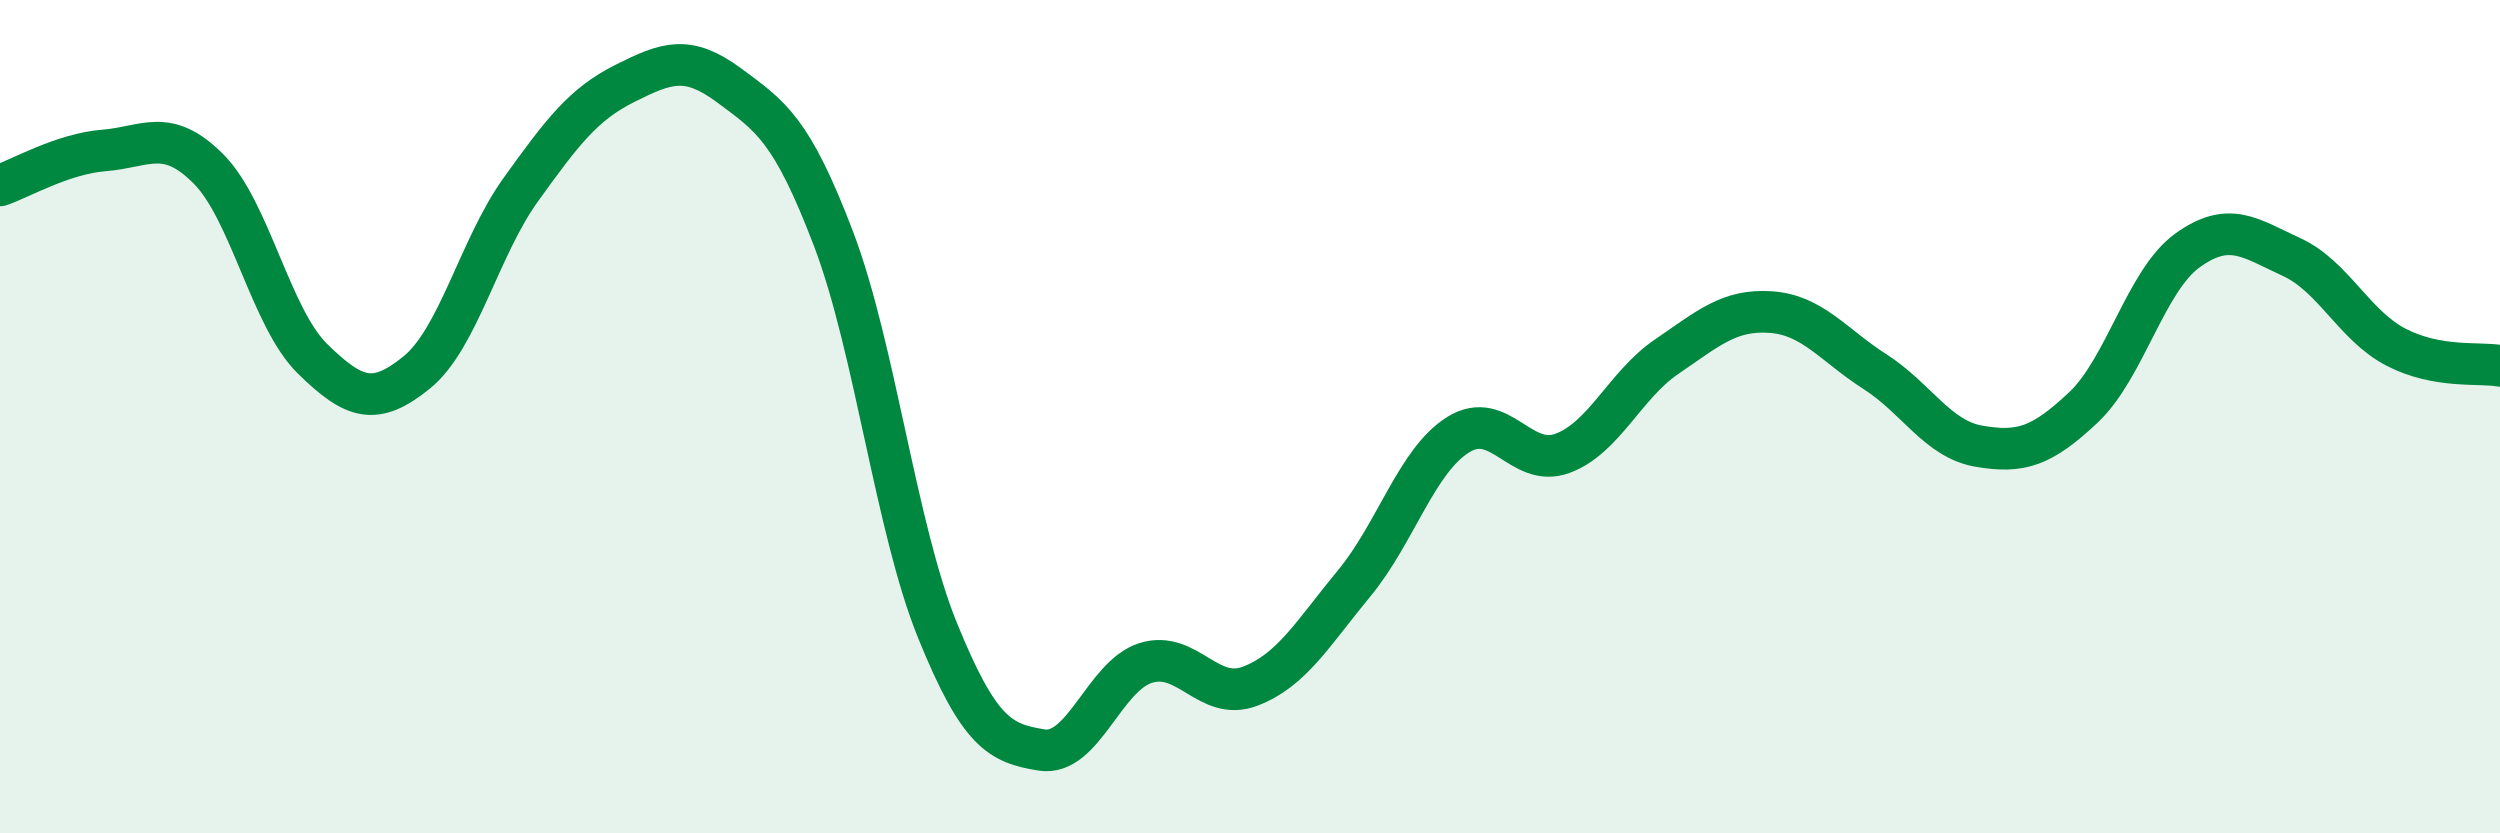
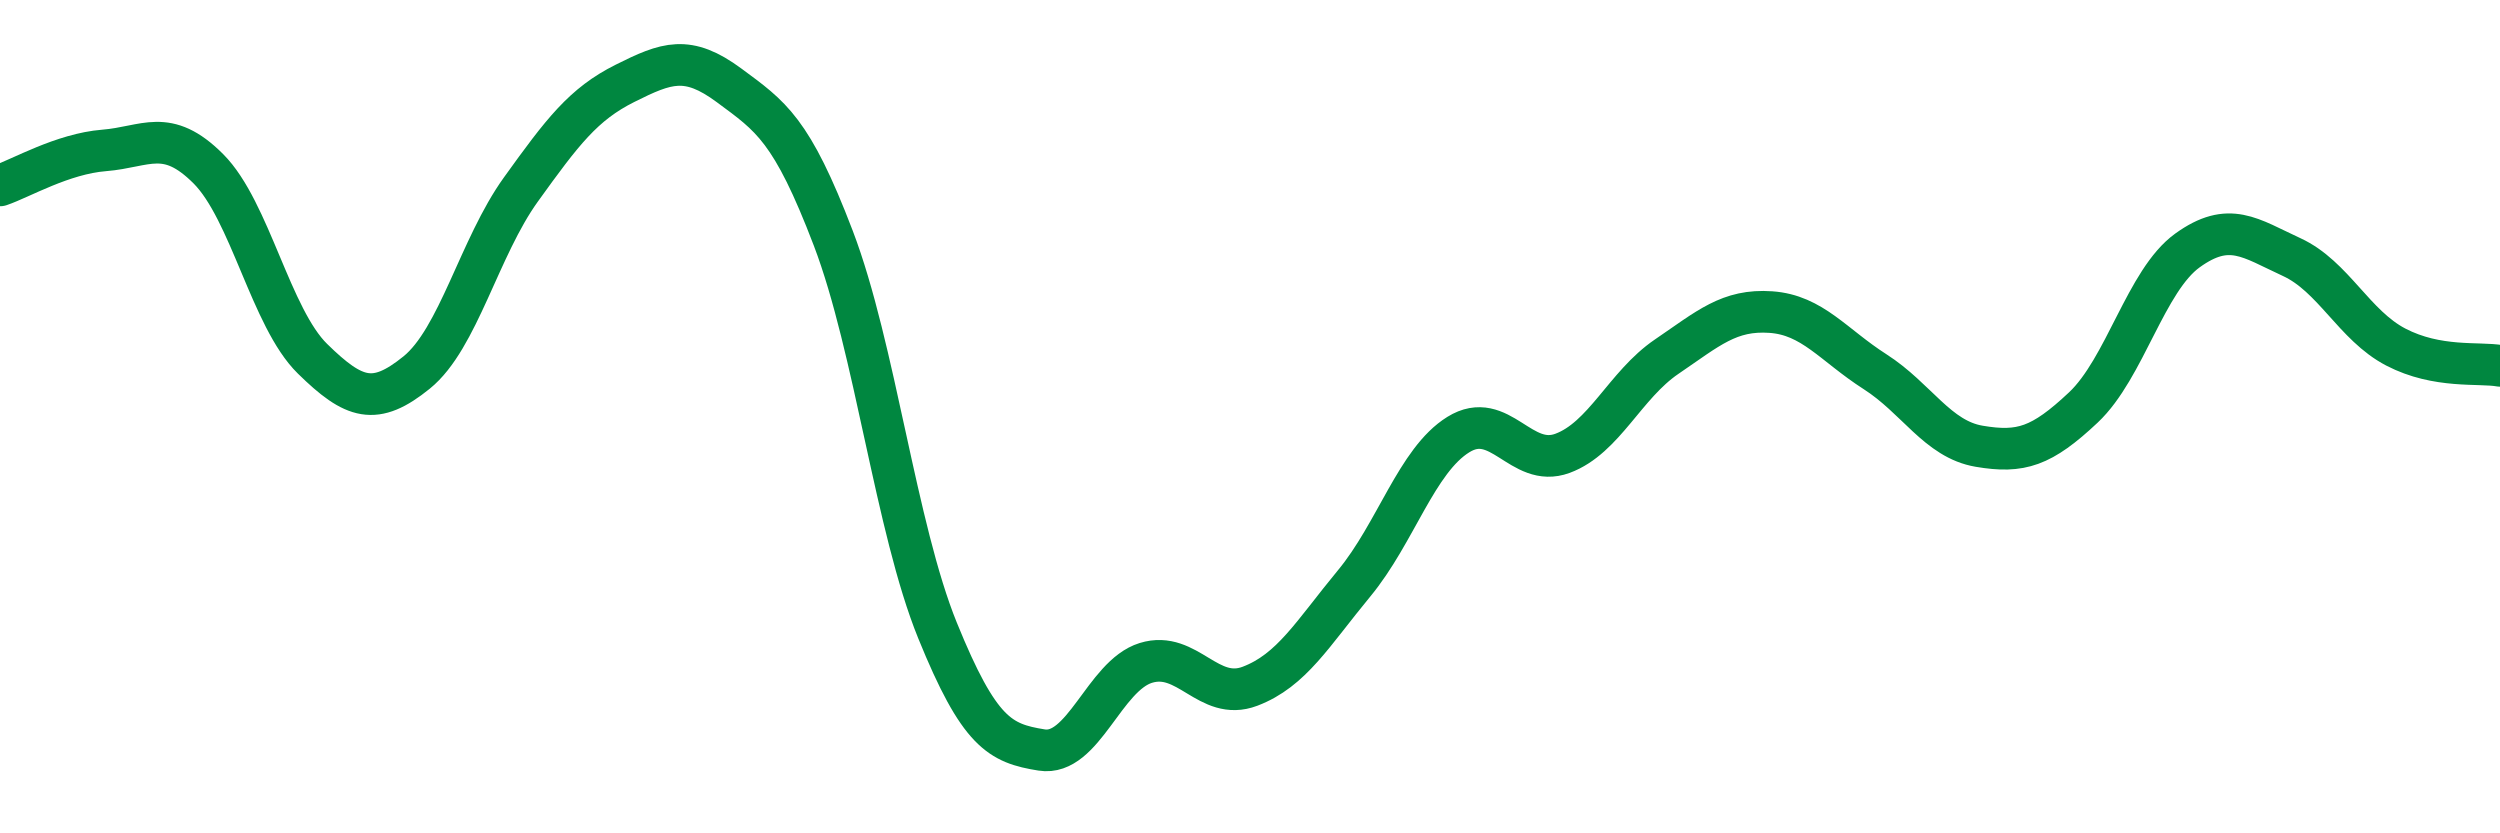
<svg xmlns="http://www.w3.org/2000/svg" width="60" height="20" viewBox="0 0 60 20">
-   <path d="M 0,4.45 C 0.5,4.28 1.5,3.69 2.5,3.61 C 3.5,3.53 4,3.05 5,4.05 C 6,5.05 6.5,7.63 7.5,8.61 C 8.5,9.59 9,9.75 10,8.94 C 11,8.13 11.5,5.94 12.5,4.55 C 13.5,3.16 14,2.5 15,2 C 16,1.5 16.5,1.31 17.5,2.05 C 18.5,2.79 19,3.1 20,5.72 C 21,8.34 21.5,12.67 22.5,15.13 C 23.5,17.59 24,17.84 25,18 C 26,18.16 26.5,16.22 27.5,15.91 C 28.5,15.6 29,16.85 30,16.47 C 31,16.09 31.5,15.21 32.5,14 C 33.5,12.79 34,11.05 35,10.43 C 36,9.81 36.5,11.25 37.5,10.88 C 38.5,10.51 39,9.24 40,8.56 C 41,7.88 41.5,7.42 42.5,7.49 C 43.5,7.56 44,8.28 45,8.92 C 46,9.56 46.5,10.54 47.5,10.71 C 48.5,10.88 49,10.72 50,9.78 C 51,8.84 51.5,6.73 52.5,6.01 C 53.5,5.29 54,5.71 55,6.17 C 56,6.63 56.5,7.81 57.5,8.33 C 58.5,8.85 59.5,8.69 60,8.78L60 20L0 20Z" fill="#008740" opacity="0.1" stroke-linecap="round" stroke-linejoin="round" />
  <path d="M 0,4.45 C 0.5,4.28 1.5,3.69 2.5,3.61 C 3.5,3.53 4,3.05 5,4.05 C 6,5.05 6.5,7.63 7.5,8.61 C 8.5,9.59 9,9.75 10,8.94 C 11,8.13 11.5,5.94 12.5,4.55 C 13.5,3.16 14,2.5 15,2 C 16,1.5 16.5,1.31 17.5,2.05 C 18.5,2.79 19,3.1 20,5.72 C 21,8.34 21.5,12.67 22.5,15.13 C 23.5,17.59 24,17.84 25,18 C 26,18.16 26.5,16.22 27.5,15.91 C 28.5,15.6 29,16.85 30,16.47 C 31,16.09 31.5,15.21 32.5,14 C 33.5,12.79 34,11.05 35,10.43 C 36,9.81 36.5,11.25 37.5,10.88 C 38.5,10.51 39,9.24 40,8.56 C 41,7.88 41.5,7.42 42.5,7.49 C 43.5,7.56 44,8.28 45,8.92 C 46,9.56 46.5,10.54 47.5,10.71 C 48.5,10.88 49,10.72 50,9.78 C 51,8.84 51.5,6.73 52.5,6.01 C 53.5,5.29 54,5.71 55,6.17 C 56,6.63 56.5,7.81 57.5,8.33 C 58.5,8.85 59.5,8.69 60,8.78" stroke="#008740" stroke-width="1" fill="none" stroke-linecap="round" stroke-linejoin="round" />
</svg>